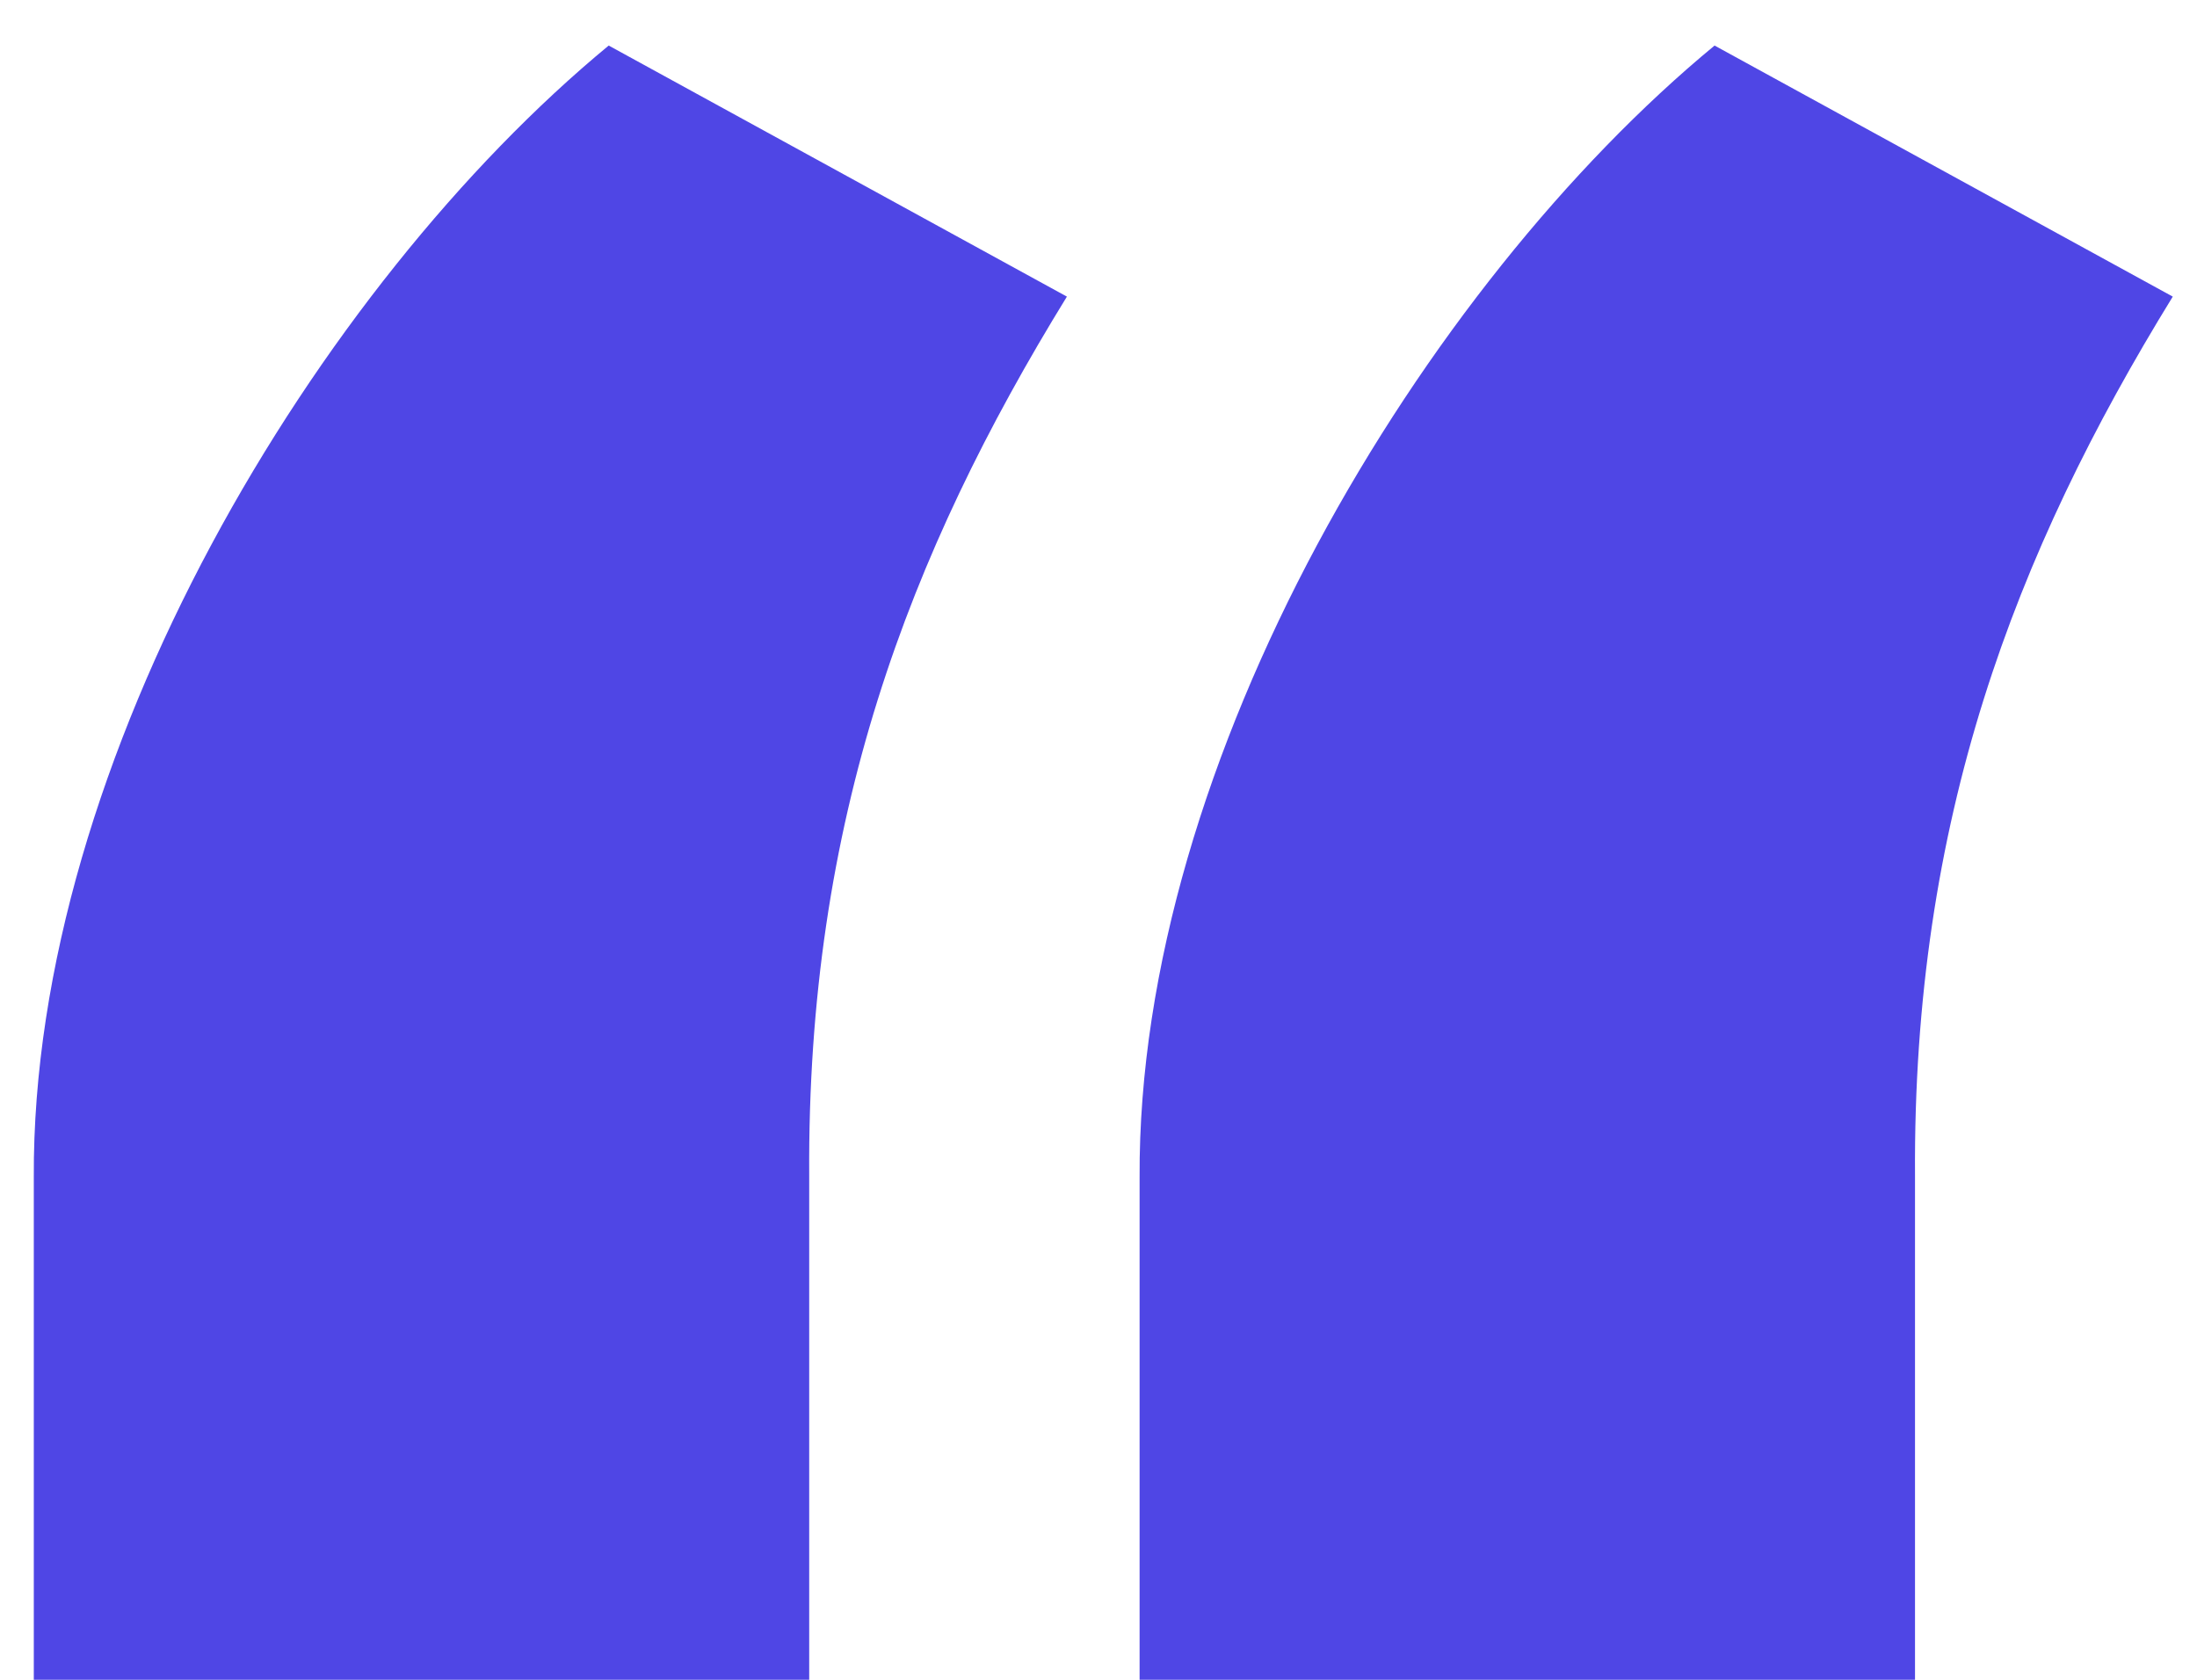
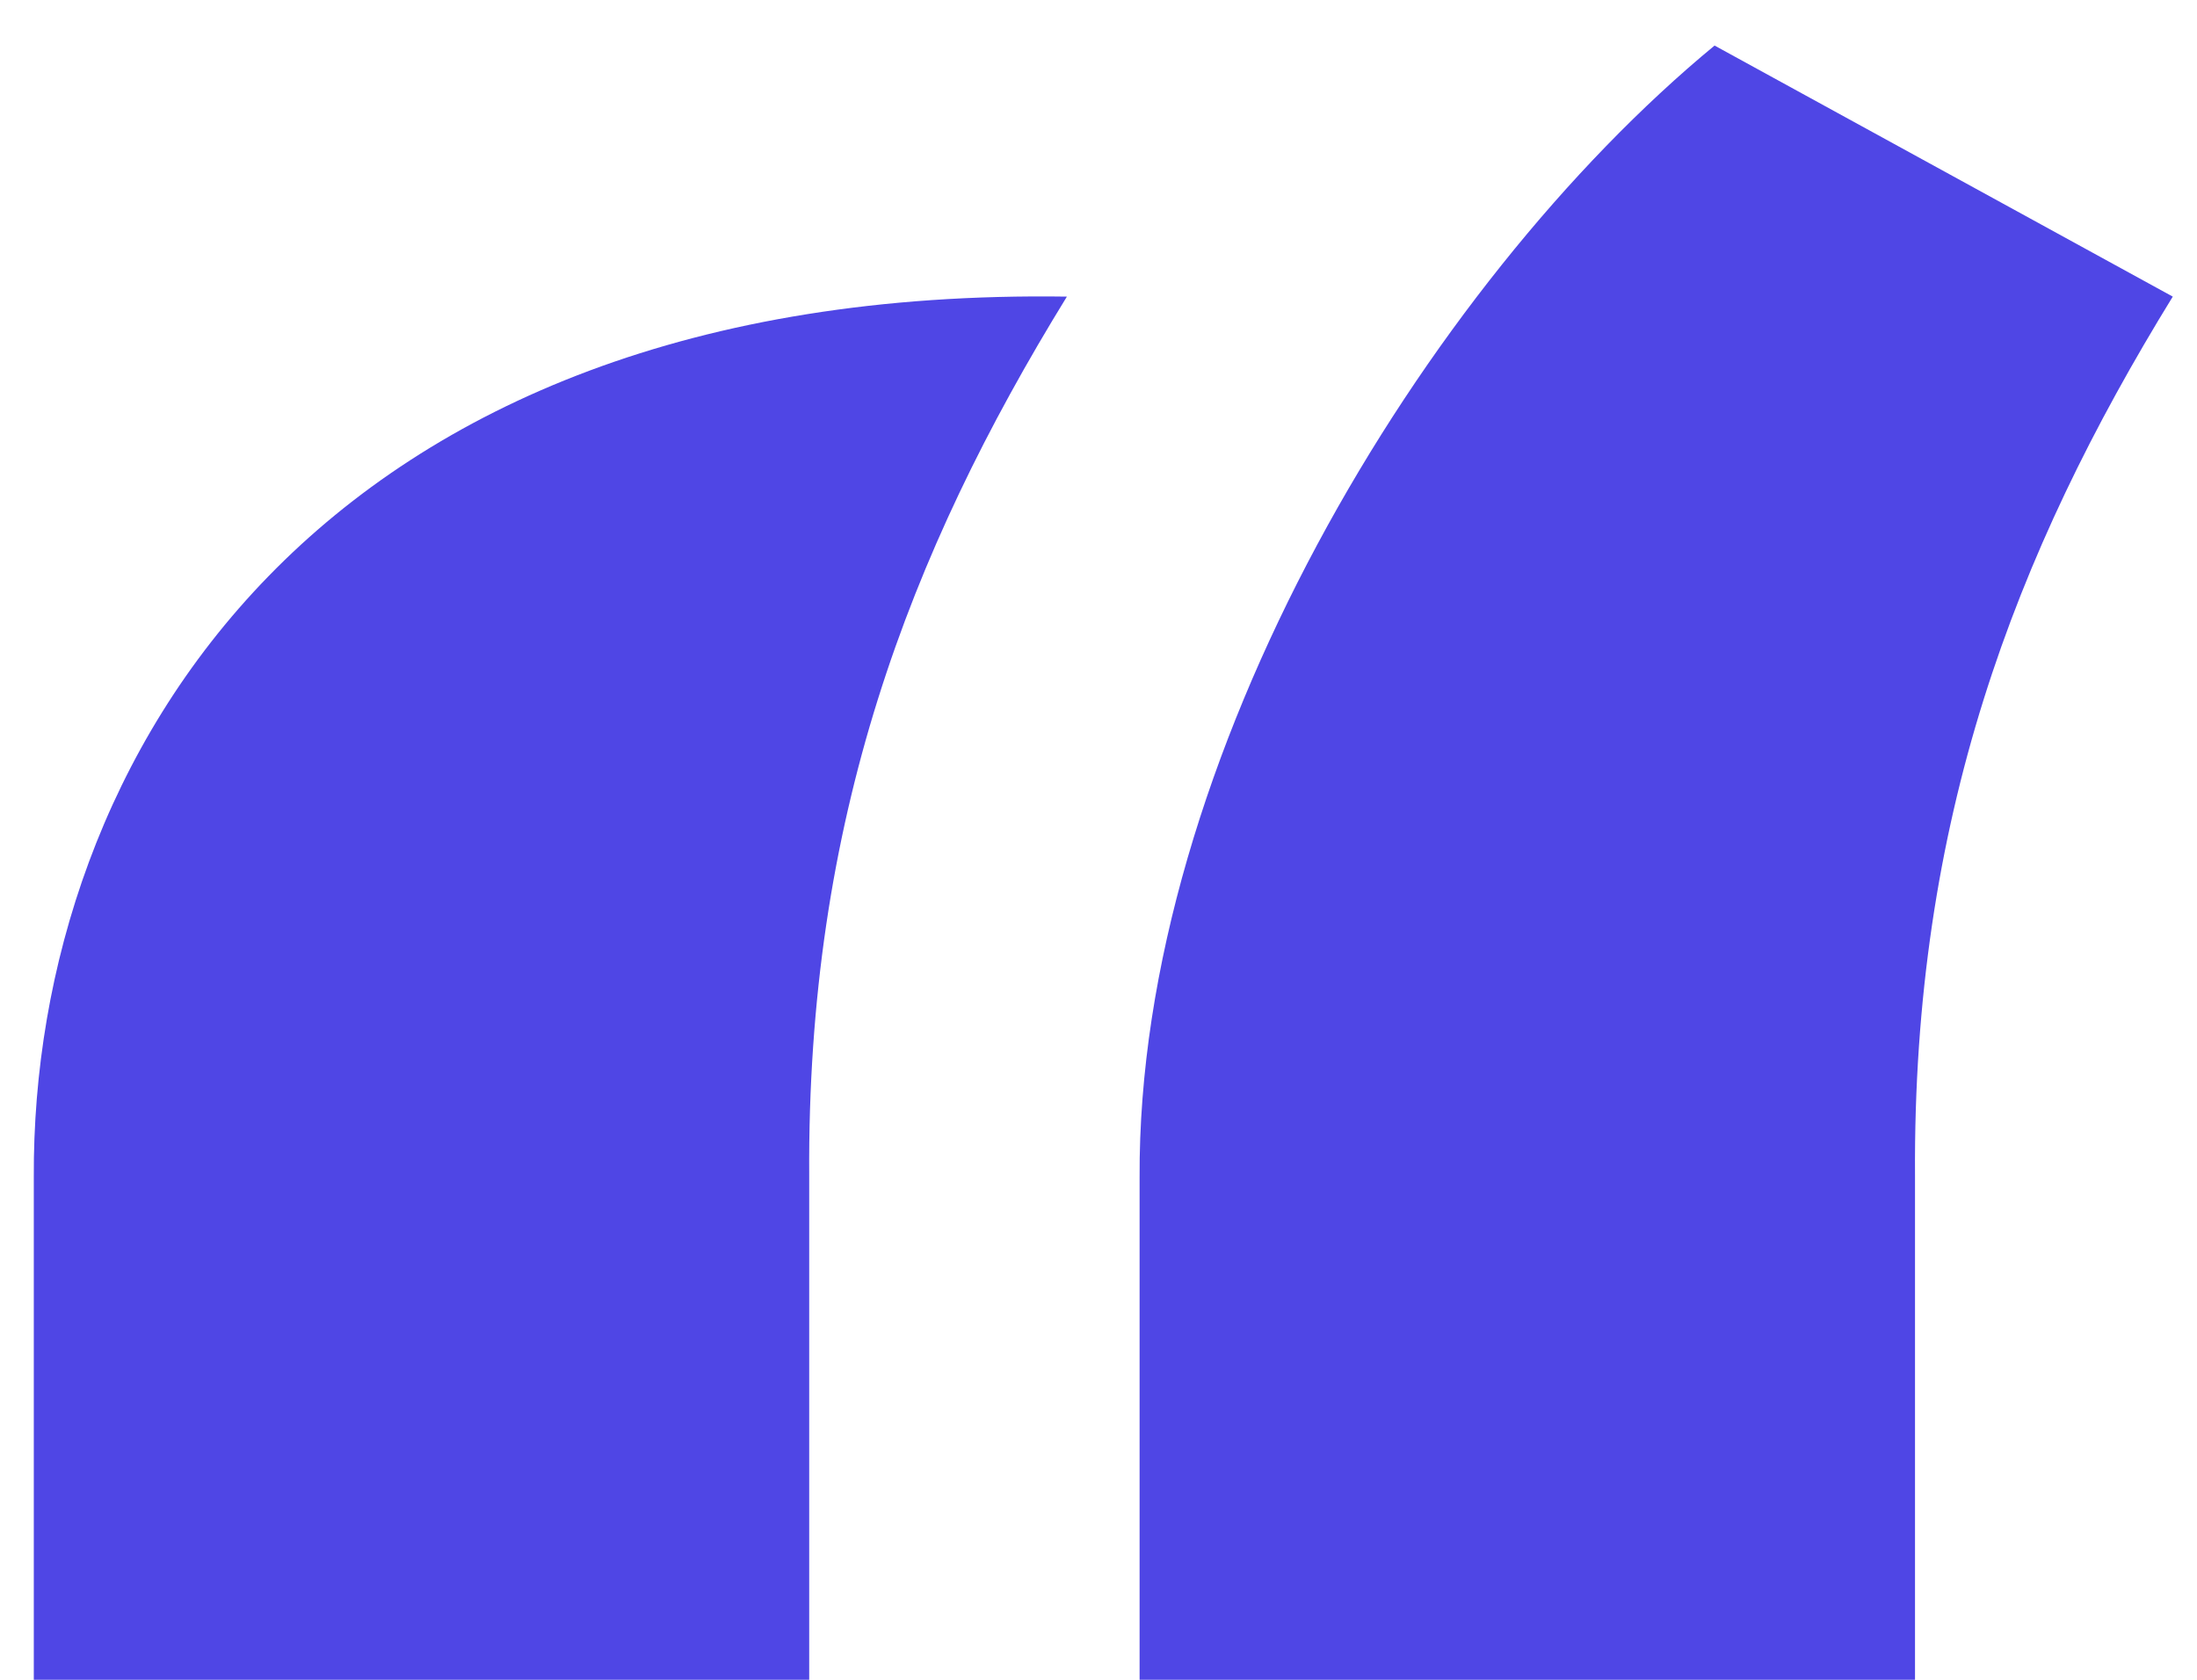
<svg xmlns="http://www.w3.org/2000/svg" width="34" height="26" viewBox="0 0 34 26" fill="none">
-   <path d="M0.523 26H12.523V18.193C12.489 12.704 14.057 8.58 16.511 4.591L9.42 0.705C4.92 4.42 0.489 11.75 0.523 18.227V26ZM17.636 26H29.636V18.193C29.602 12.704 31.171 8.58 33.625 4.591L26.534 0.705C22.034 4.42 17.602 11.75 17.636 18.227V26Z" fill="#4f46e5" />
+   <path d="M0.523 26H12.523V18.193C12.489 12.704 14.057 8.58 16.511 4.591C4.92 4.42 0.489 11.75 0.523 18.227V26ZM17.636 26H29.636V18.193C29.602 12.704 31.171 8.58 33.625 4.591L26.534 0.705C22.034 4.42 17.602 11.75 17.636 18.227V26Z" fill="#4f46e5" />
</svg>